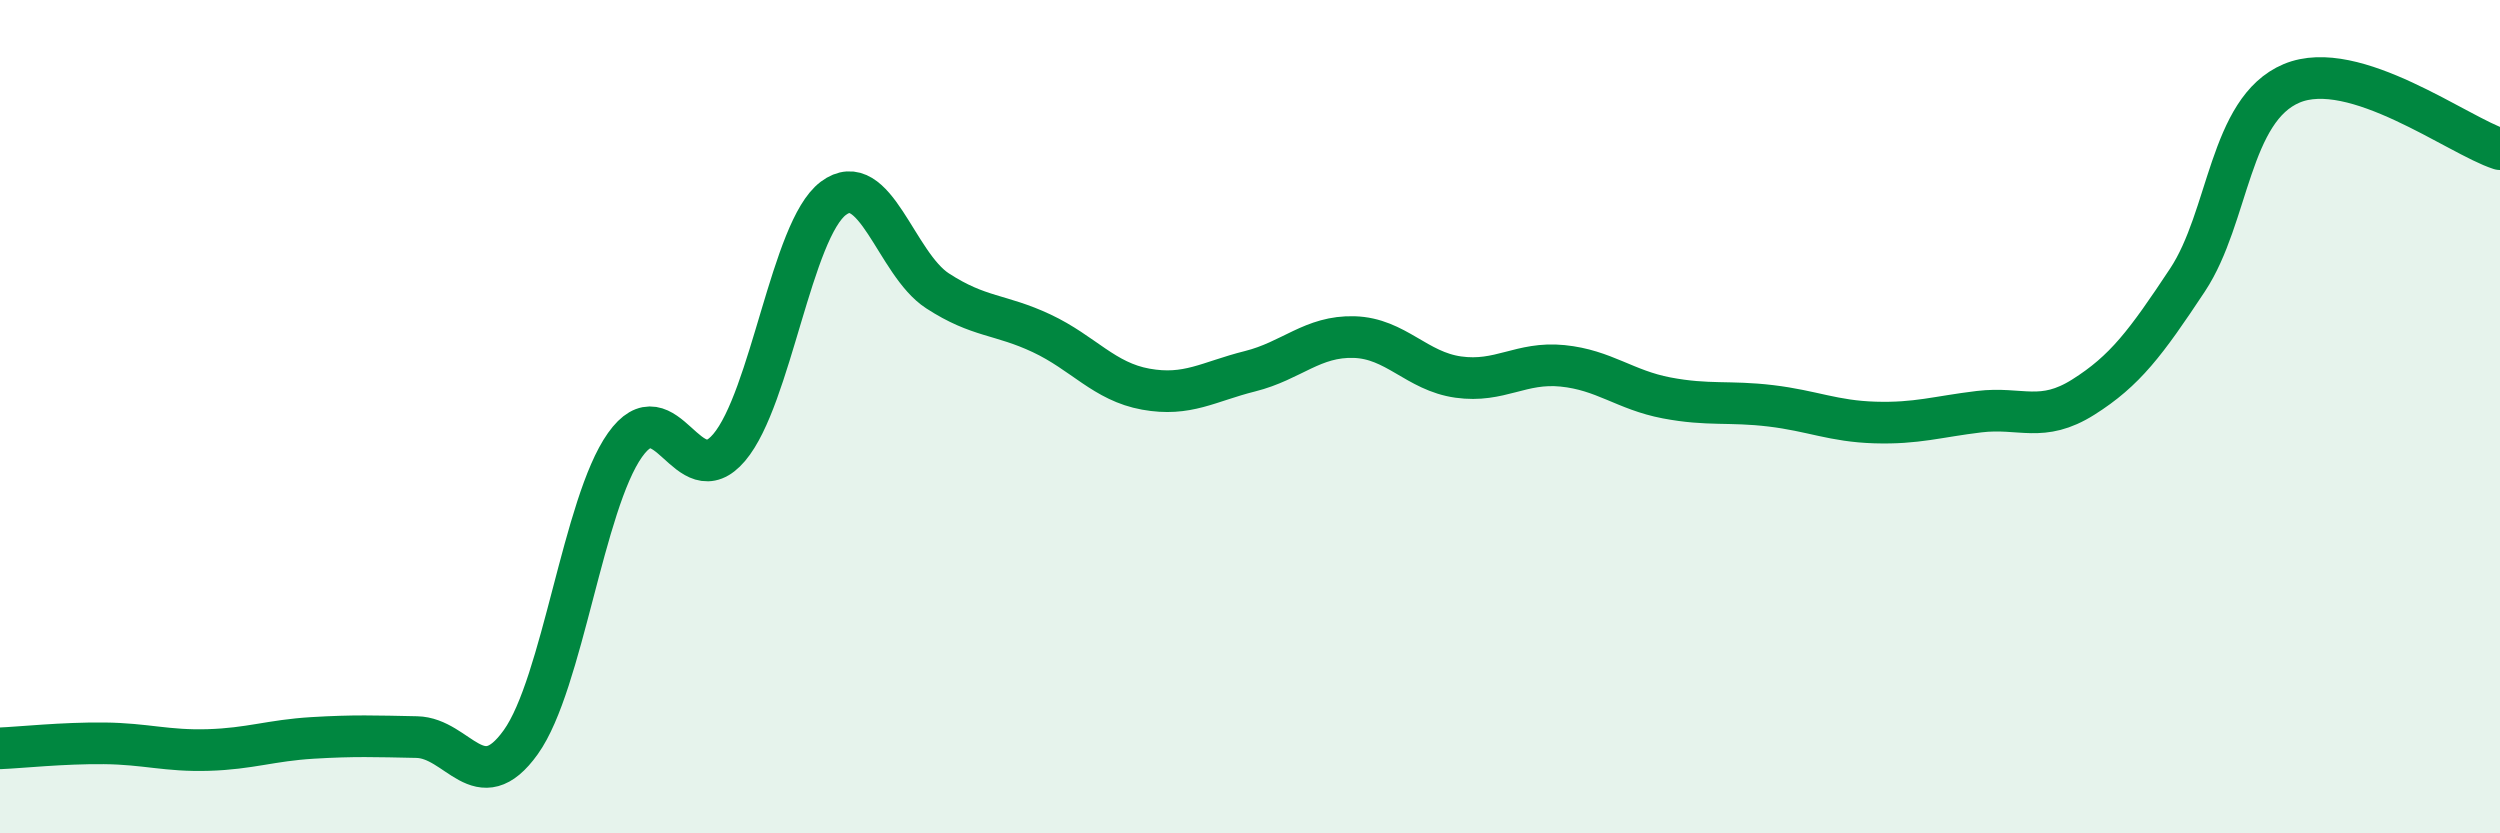
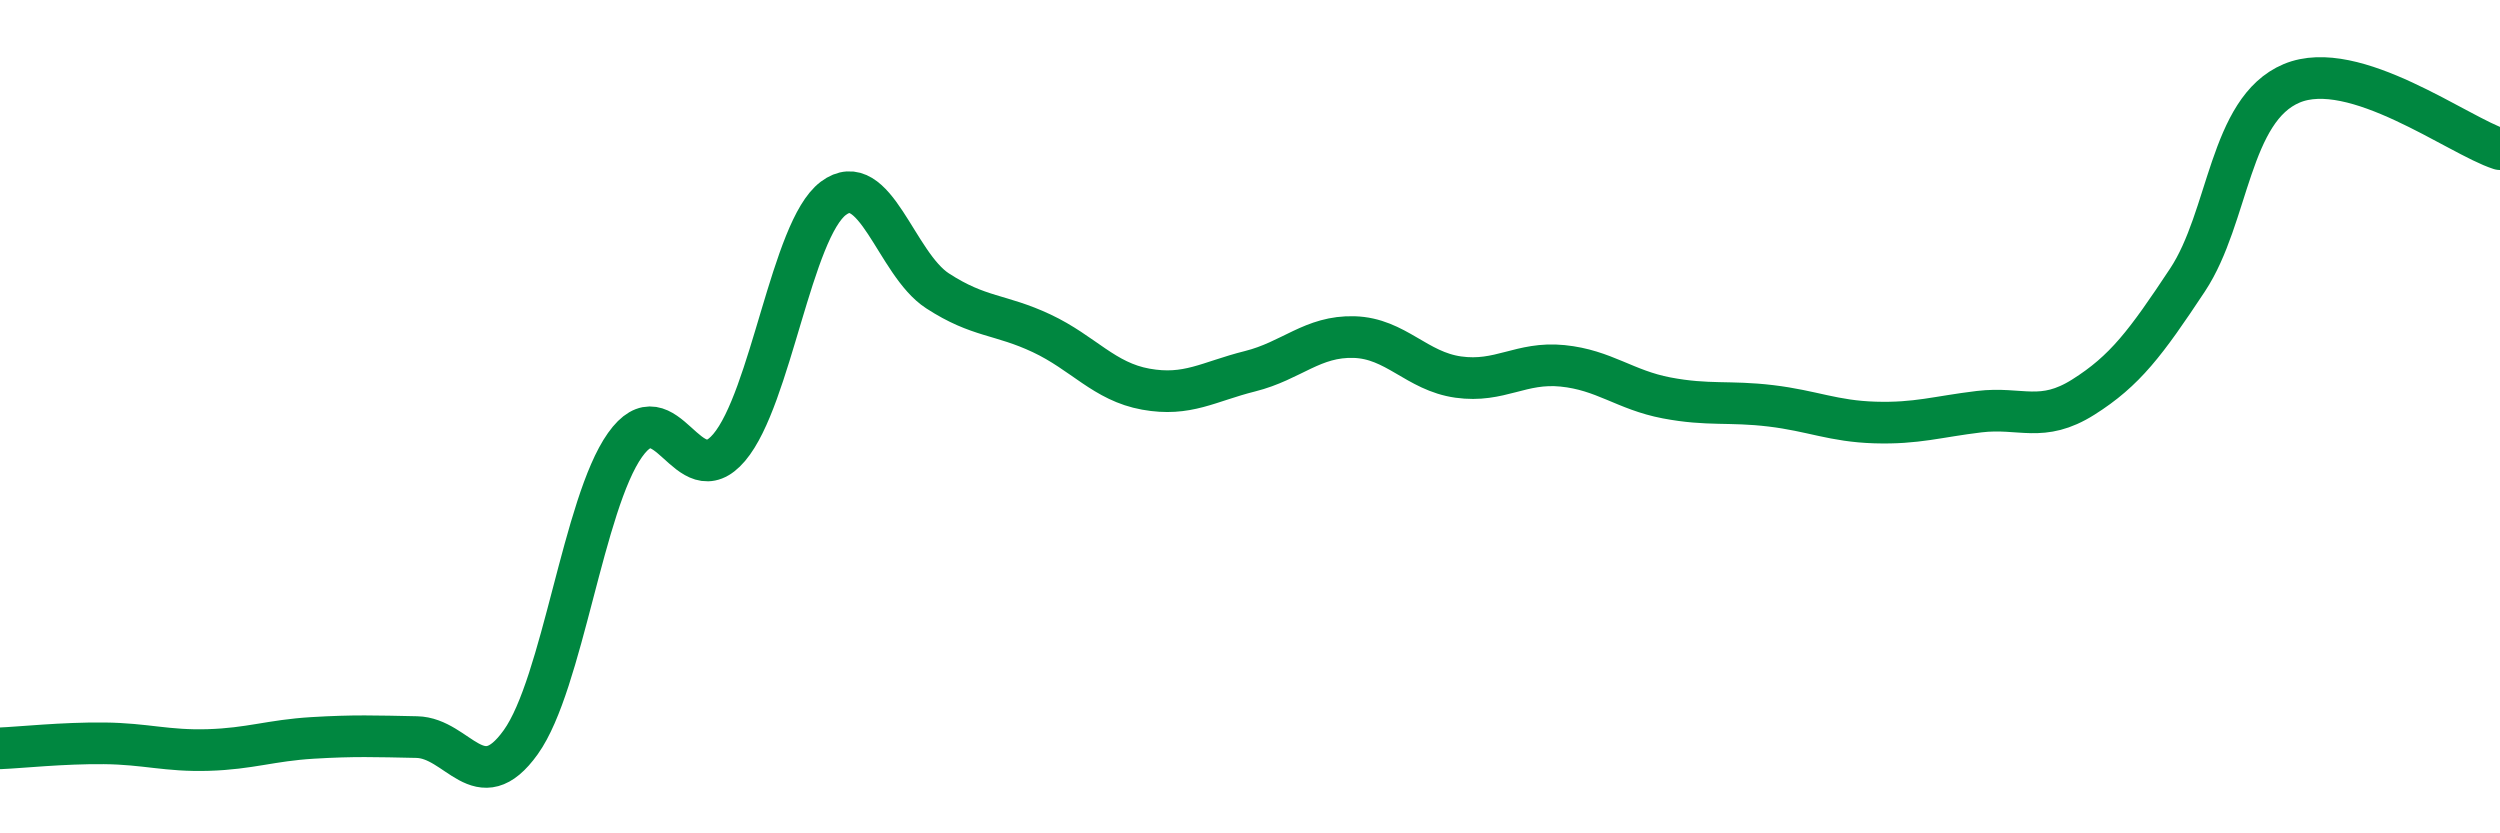
<svg xmlns="http://www.w3.org/2000/svg" width="60" height="20" viewBox="0 0 60 20">
-   <path d="M 0,17.96 C 0.5,17.94 1.5,17.83 2.5,17.84 C 3.5,17.85 4,18.03 5,18 C 6,17.97 6.5,17.77 7.5,17.71 C 8.5,17.65 9,17.67 10,17.69 C 11,17.71 11.5,19.21 12.5,17.81 C 13.5,16.41 14,12.09 15,10.68 C 16,9.27 16.5,11.92 17.5,10.74 C 18.5,9.56 19,5.51 20,4.76 C 21,4.01 21.5,6.33 22.5,6.98 C 23.5,7.63 24,7.53 25,8 C 26,8.47 26.5,9.16 27.5,9.34 C 28.5,9.52 29,9.16 30,8.91 C 31,8.66 31.5,8.06 32.5,8.09 C 33.5,8.12 34,8.91 35,9.05 C 36,9.19 36.5,8.68 37.5,8.78 C 38.5,8.88 39,9.36 40,9.55 C 41,9.74 41.5,9.62 42.5,9.74 C 43.5,9.86 44,10.11 45,10.14 C 46,10.17 46.5,10 47.5,9.88 C 48.5,9.76 49,10.16 50,9.53 C 51,8.9 51.5,8.23 52.5,6.72 C 53.5,5.21 53.5,2.63 55,2 C 56.5,1.37 59,3.26 60,3.58L60 20L0 20Z" fill="#008740" opacity="0.1" stroke-linecap="round" stroke-linejoin="round" />
  <path d="M 0,17.96 C 0.5,17.94 1.5,17.83 2.5,17.84 C 3.5,17.85 4,18.03 5,18 C 6,17.97 6.5,17.77 7.5,17.71 C 8.5,17.65 9,17.67 10,17.69 C 11,17.71 11.5,19.21 12.5,17.81 C 13.5,16.41 14,12.09 15,10.68 C 16,9.27 16.5,11.92 17.5,10.74 C 18.5,9.56 19,5.51 20,4.76 C 21,4.01 21.5,6.33 22.5,6.98 C 23.5,7.63 24,7.53 25,8 C 26,8.47 26.5,9.16 27.5,9.34 C 28.5,9.52 29,9.16 30,8.91 C 31,8.66 31.5,8.06 32.5,8.09 C 33.5,8.12 34,8.91 35,9.05 C 36,9.19 36.5,8.68 37.5,8.78 C 38.5,8.88 39,9.36 40,9.55 C 41,9.74 41.5,9.62 42.5,9.74 C 43.5,9.86 44,10.11 45,10.14 C 46,10.17 46.5,10 47.5,9.88 C 48.5,9.76 49,10.16 50,9.53 C 51,8.9 51.5,8.23 52.5,6.72 C 53.5,5.21 53.5,2.63 55,2 C 56.5,1.37 59,3.26 60,3.58" stroke="#008740" stroke-width="1" fill="none" stroke-linecap="round" stroke-linejoin="round" />
</svg>